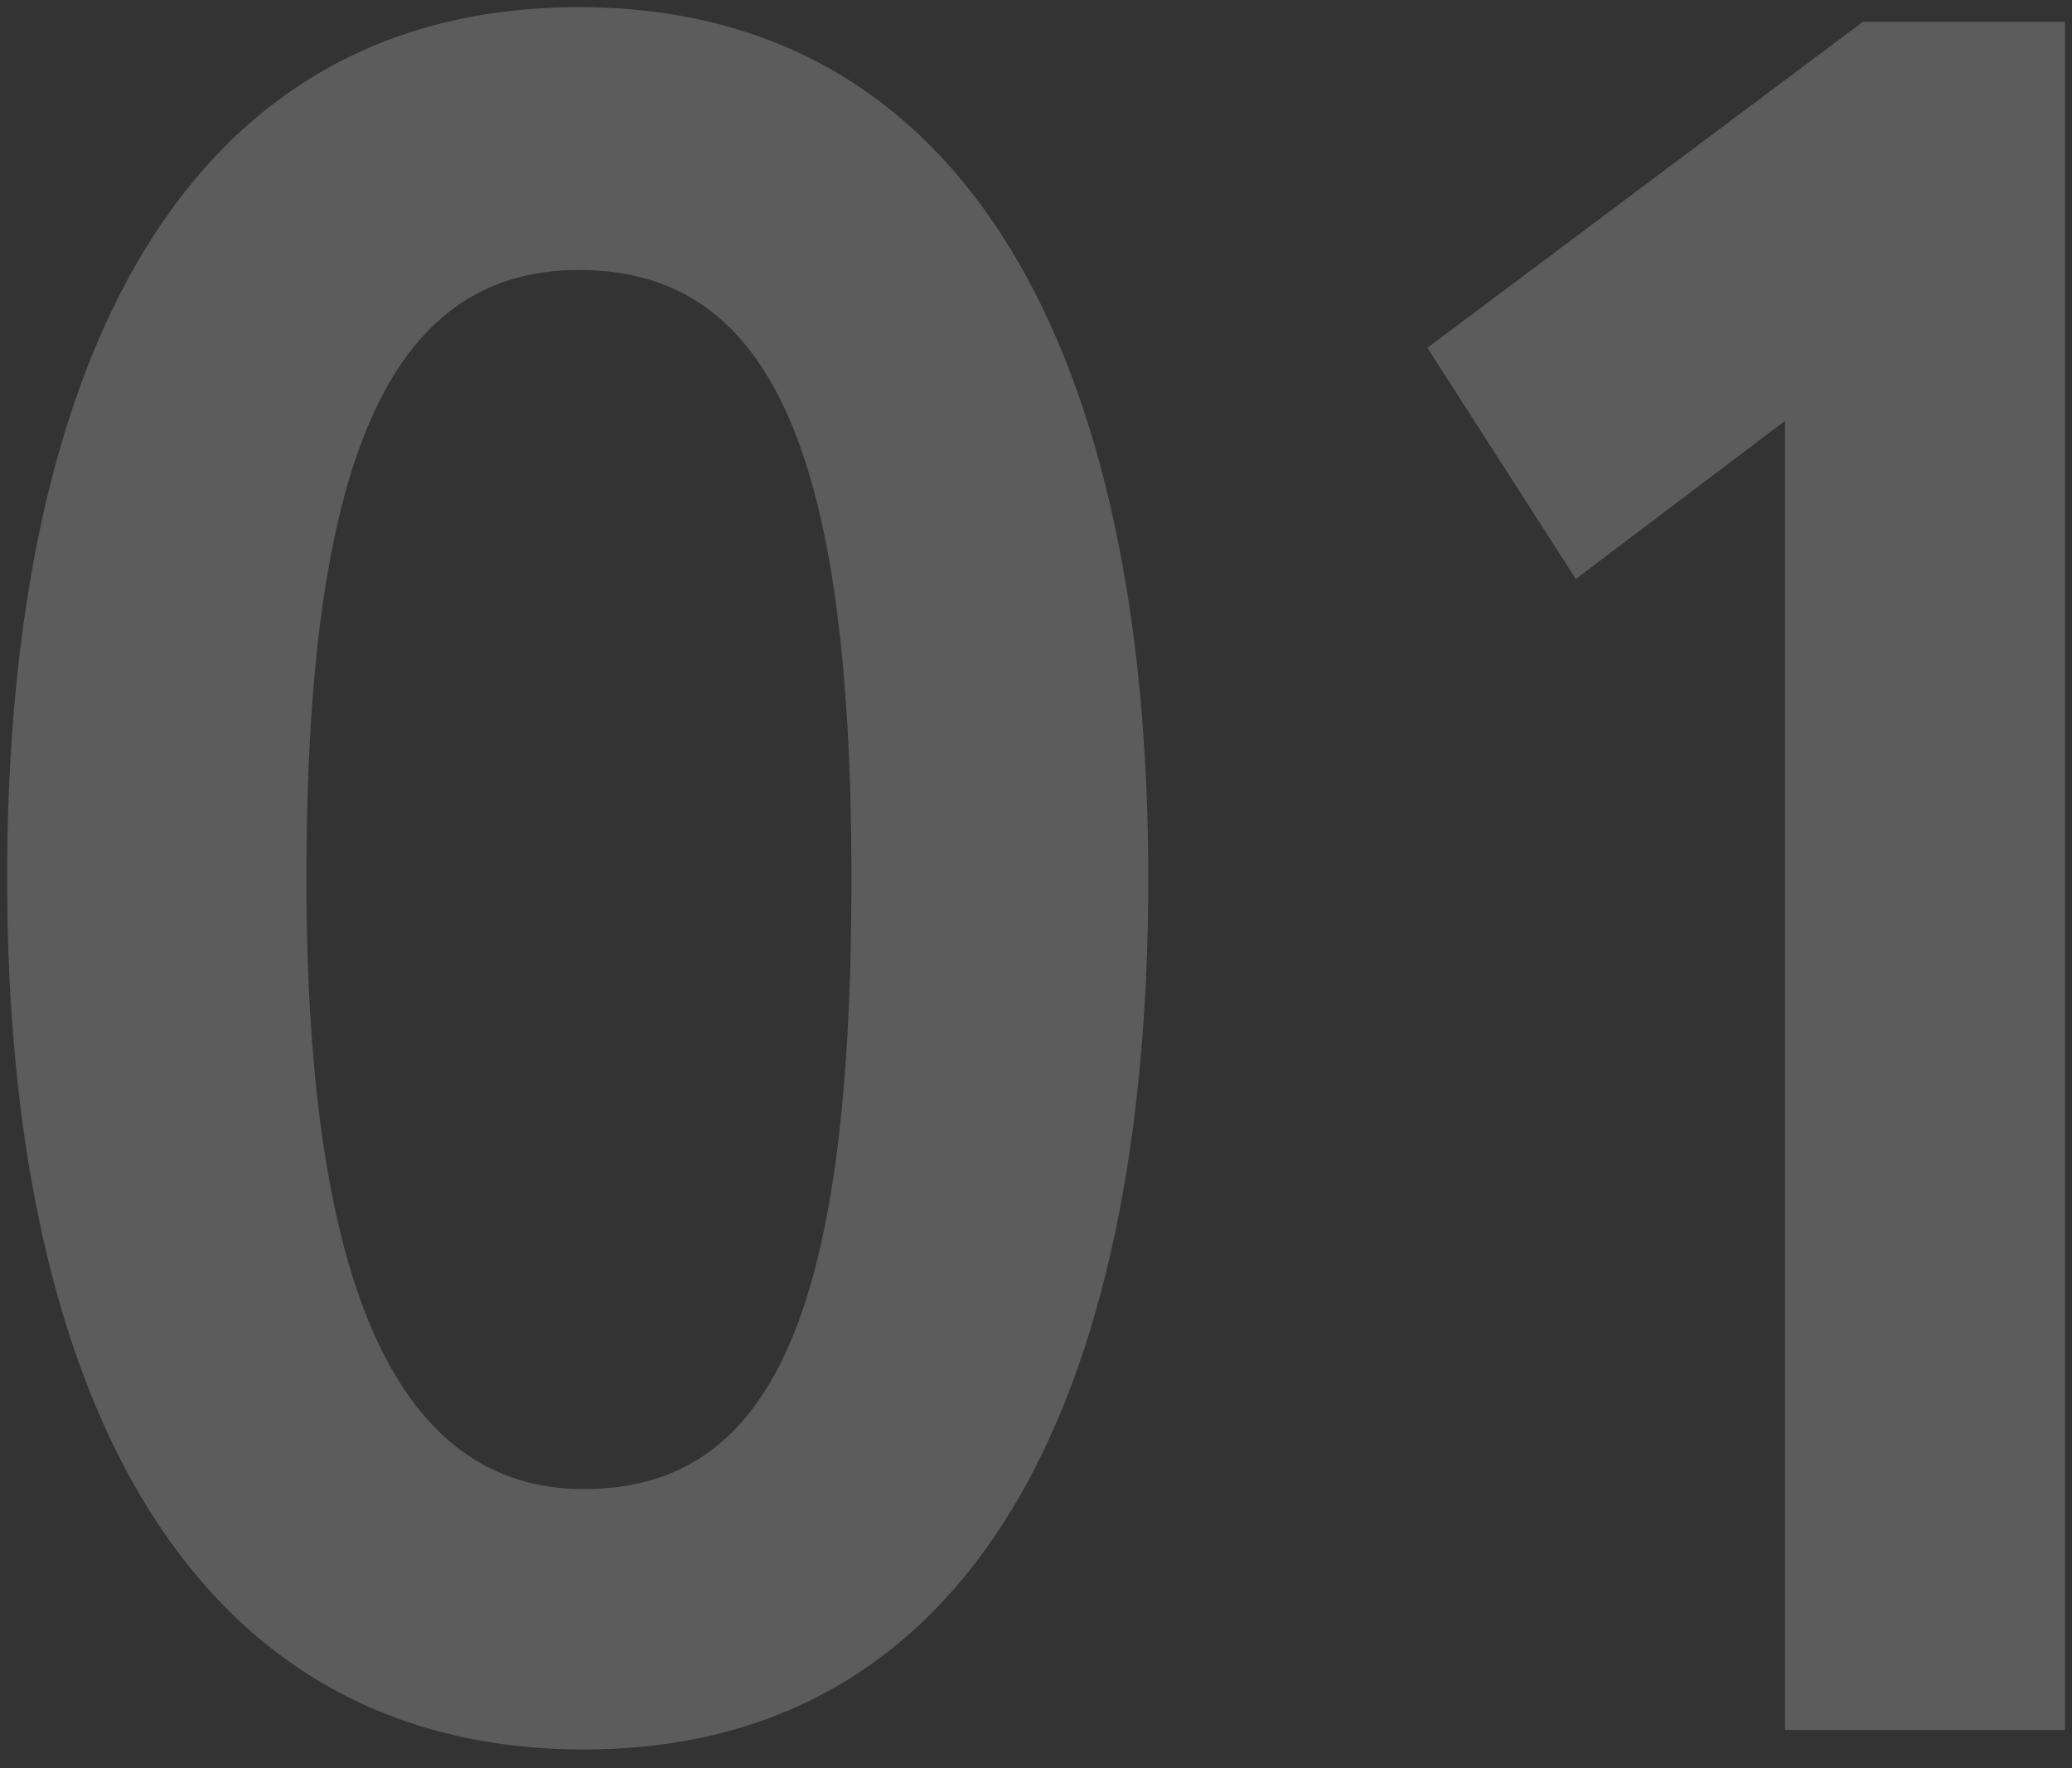
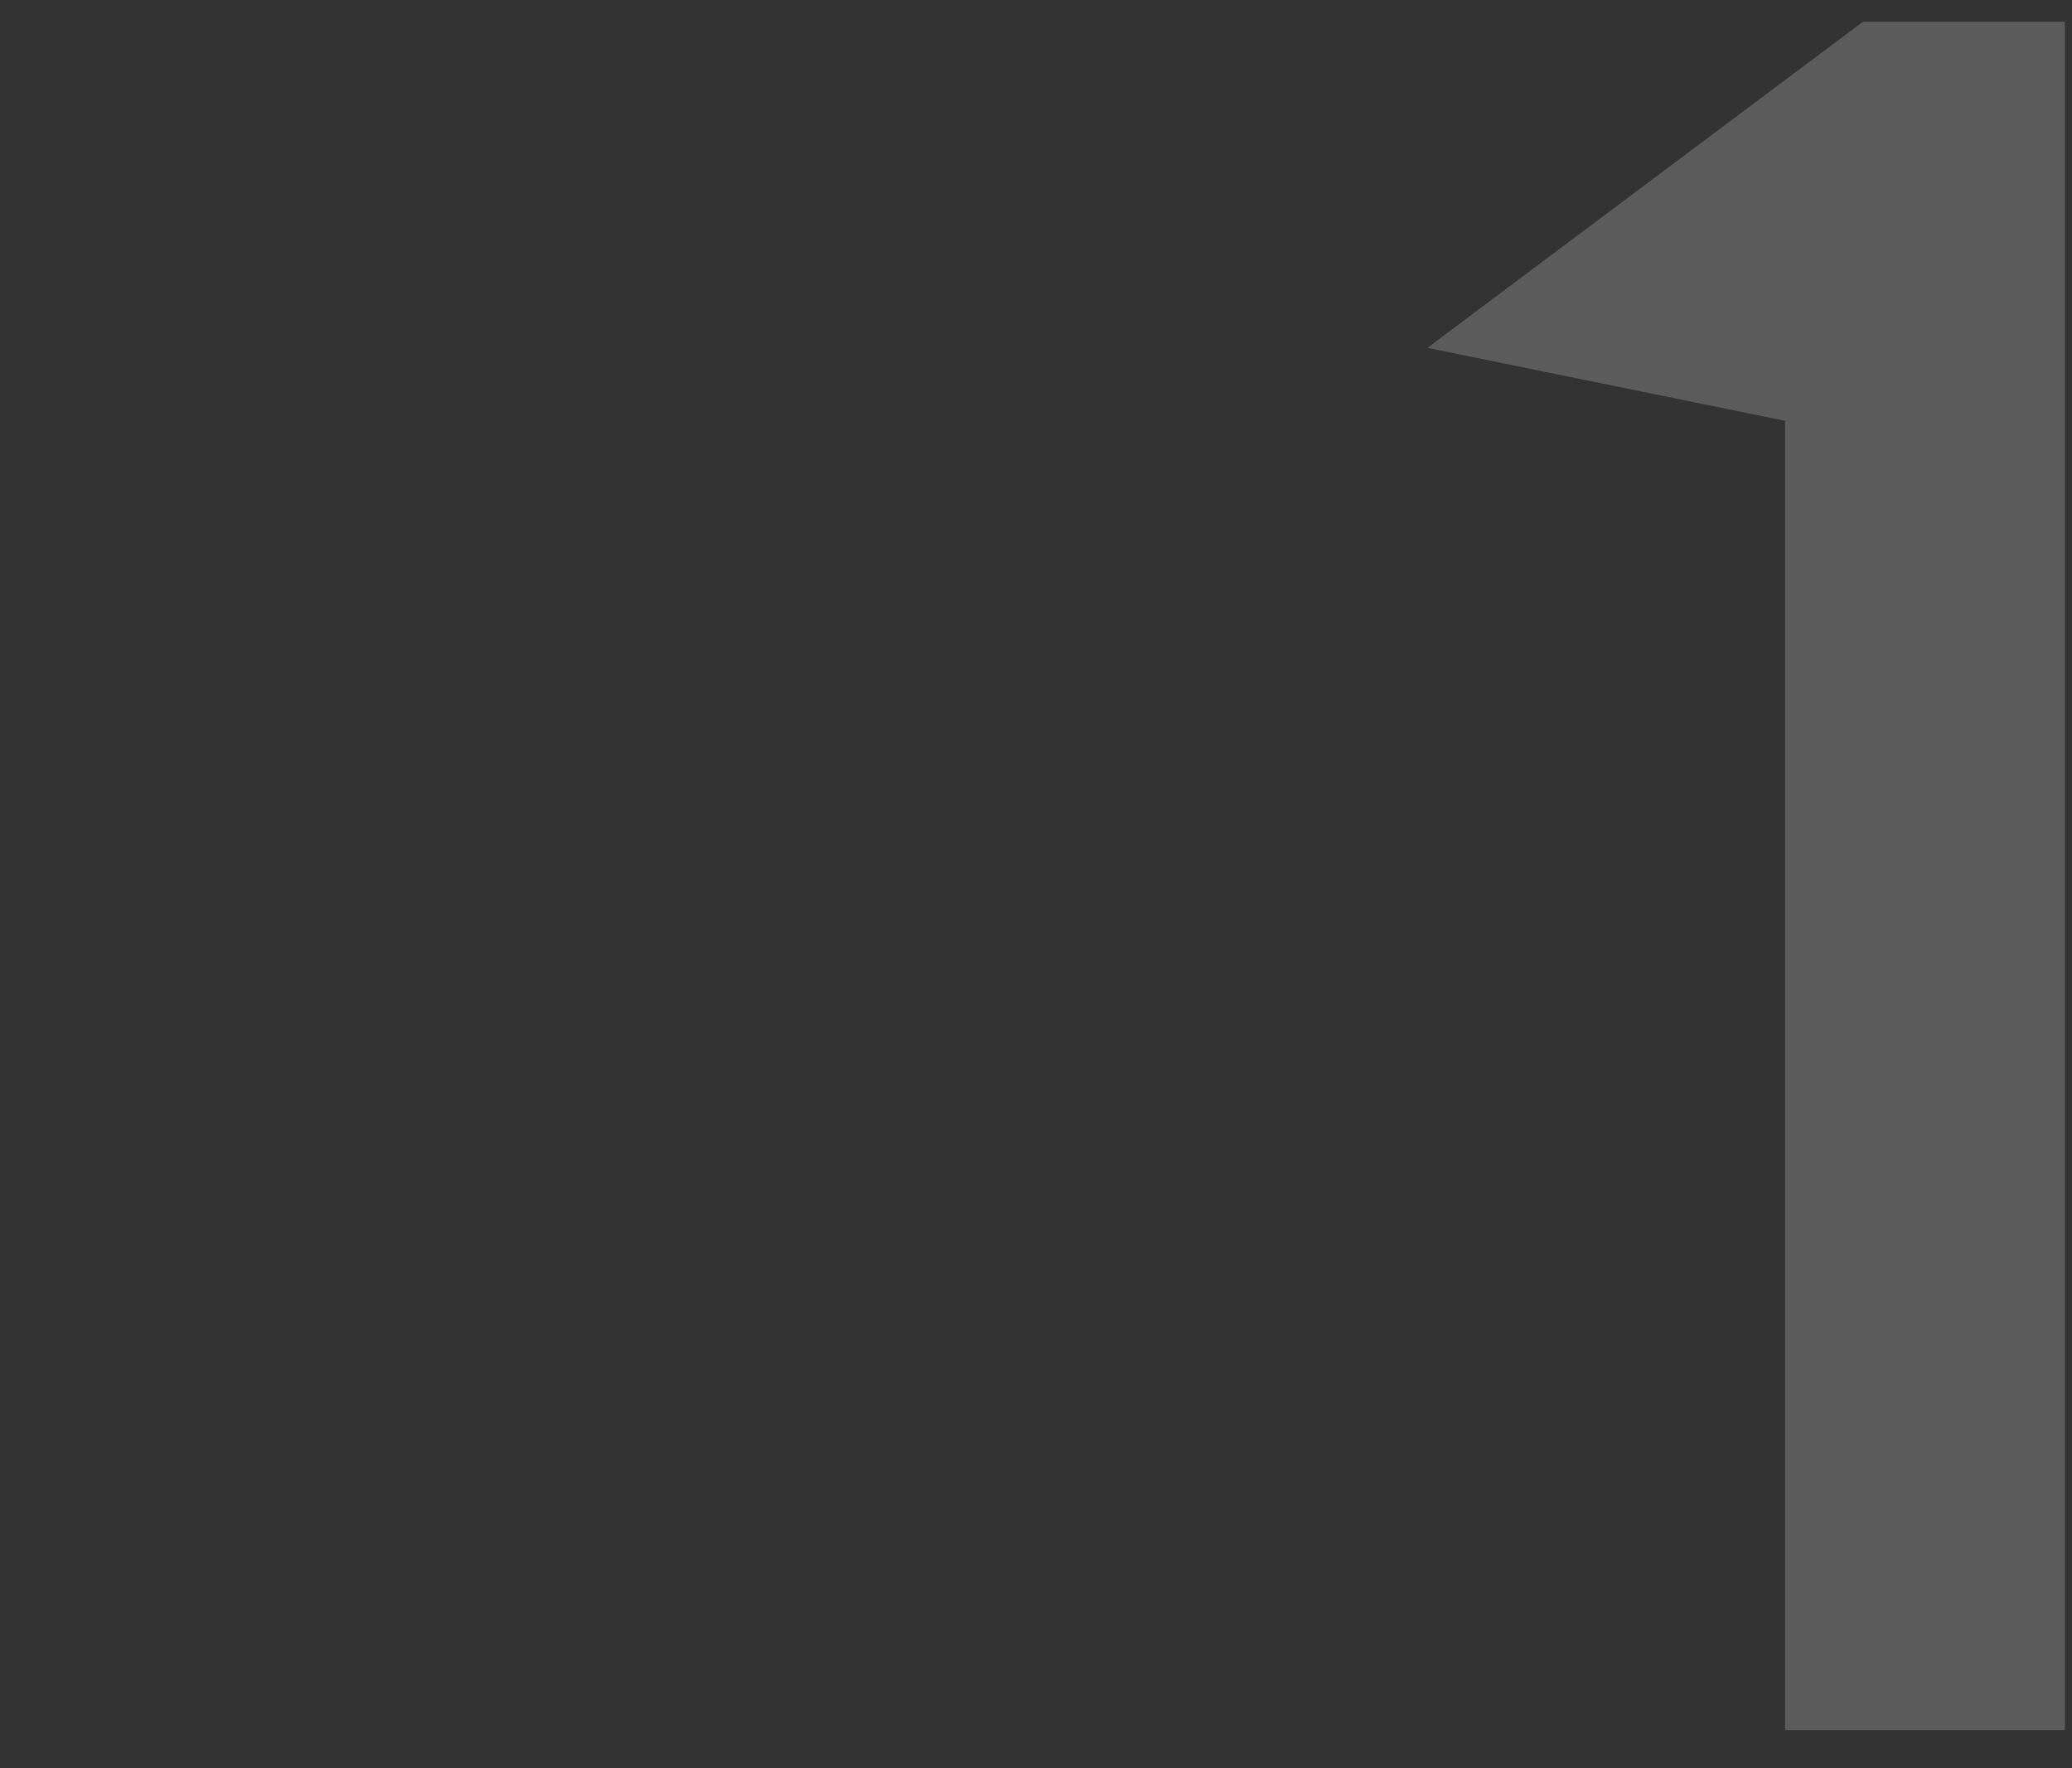
<svg xmlns="http://www.w3.org/2000/svg" width="109" height="93" viewBox="0 0 109 93" fill="none">
  <rect x="0" y="0" width="109" height="93" fill="#333333" stroke="none" />
  <g opacity="0.2">
-     <path d="M0.375 46.2C0.375 73.592 10.103 92.024 30.711 92.024C51.191 92.024 60.407 73.592 60.407 46.2C60.407 18.808 50.935 0.376 30.455 0.376C9.847 0.376 0.375 18.808 0.375 46.2ZM16.119 46.2C16.119 24.568 20.343 14.2 30.455 14.2C40.695 14.2 44.791 24.056 44.791 46.2C44.791 68.344 40.951 78.328 30.711 78.328C21.111 78.328 16.119 68.088 16.119 46.2Z" fill="white" />
-     <path d="M75.09 18.296L82.898 30.456L93.906 22.136V91H108.626V1.144H98.002L75.09 18.296Z" fill="white" />
+     <path d="M75.09 18.296L93.906 22.136V91H108.626V1.144H98.002L75.09 18.296Z" fill="white" />
  </g>
</svg>